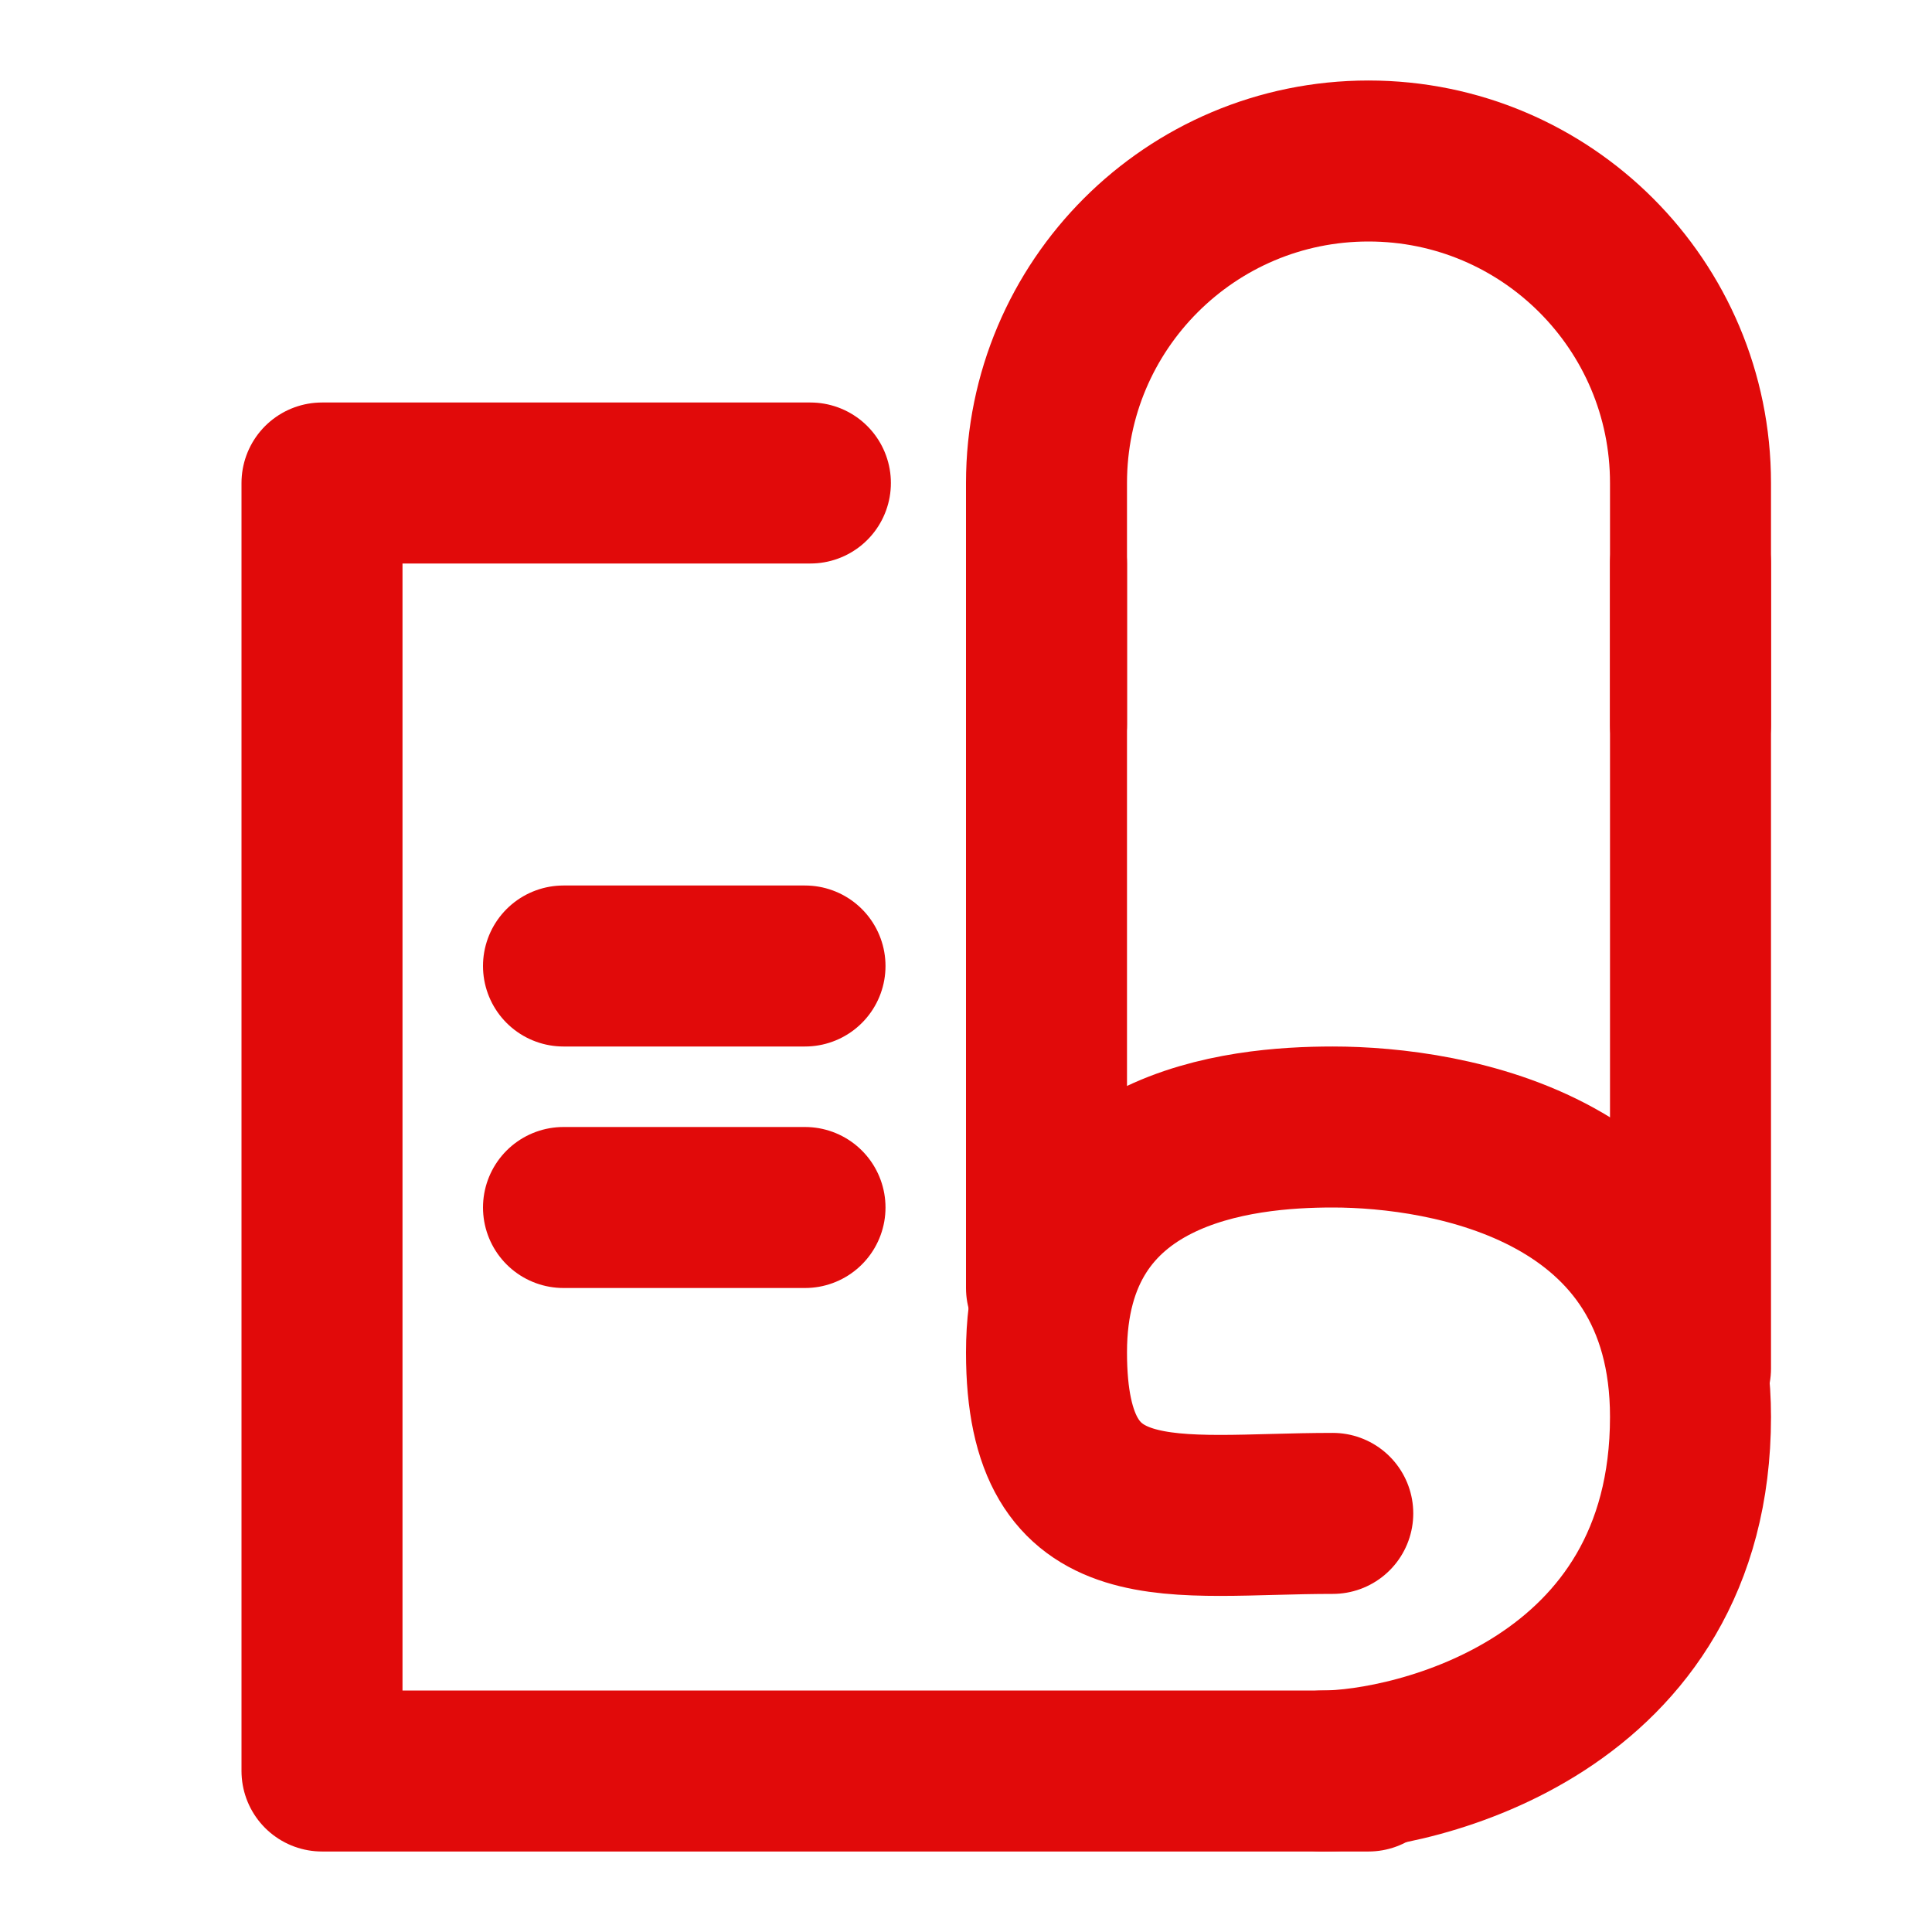
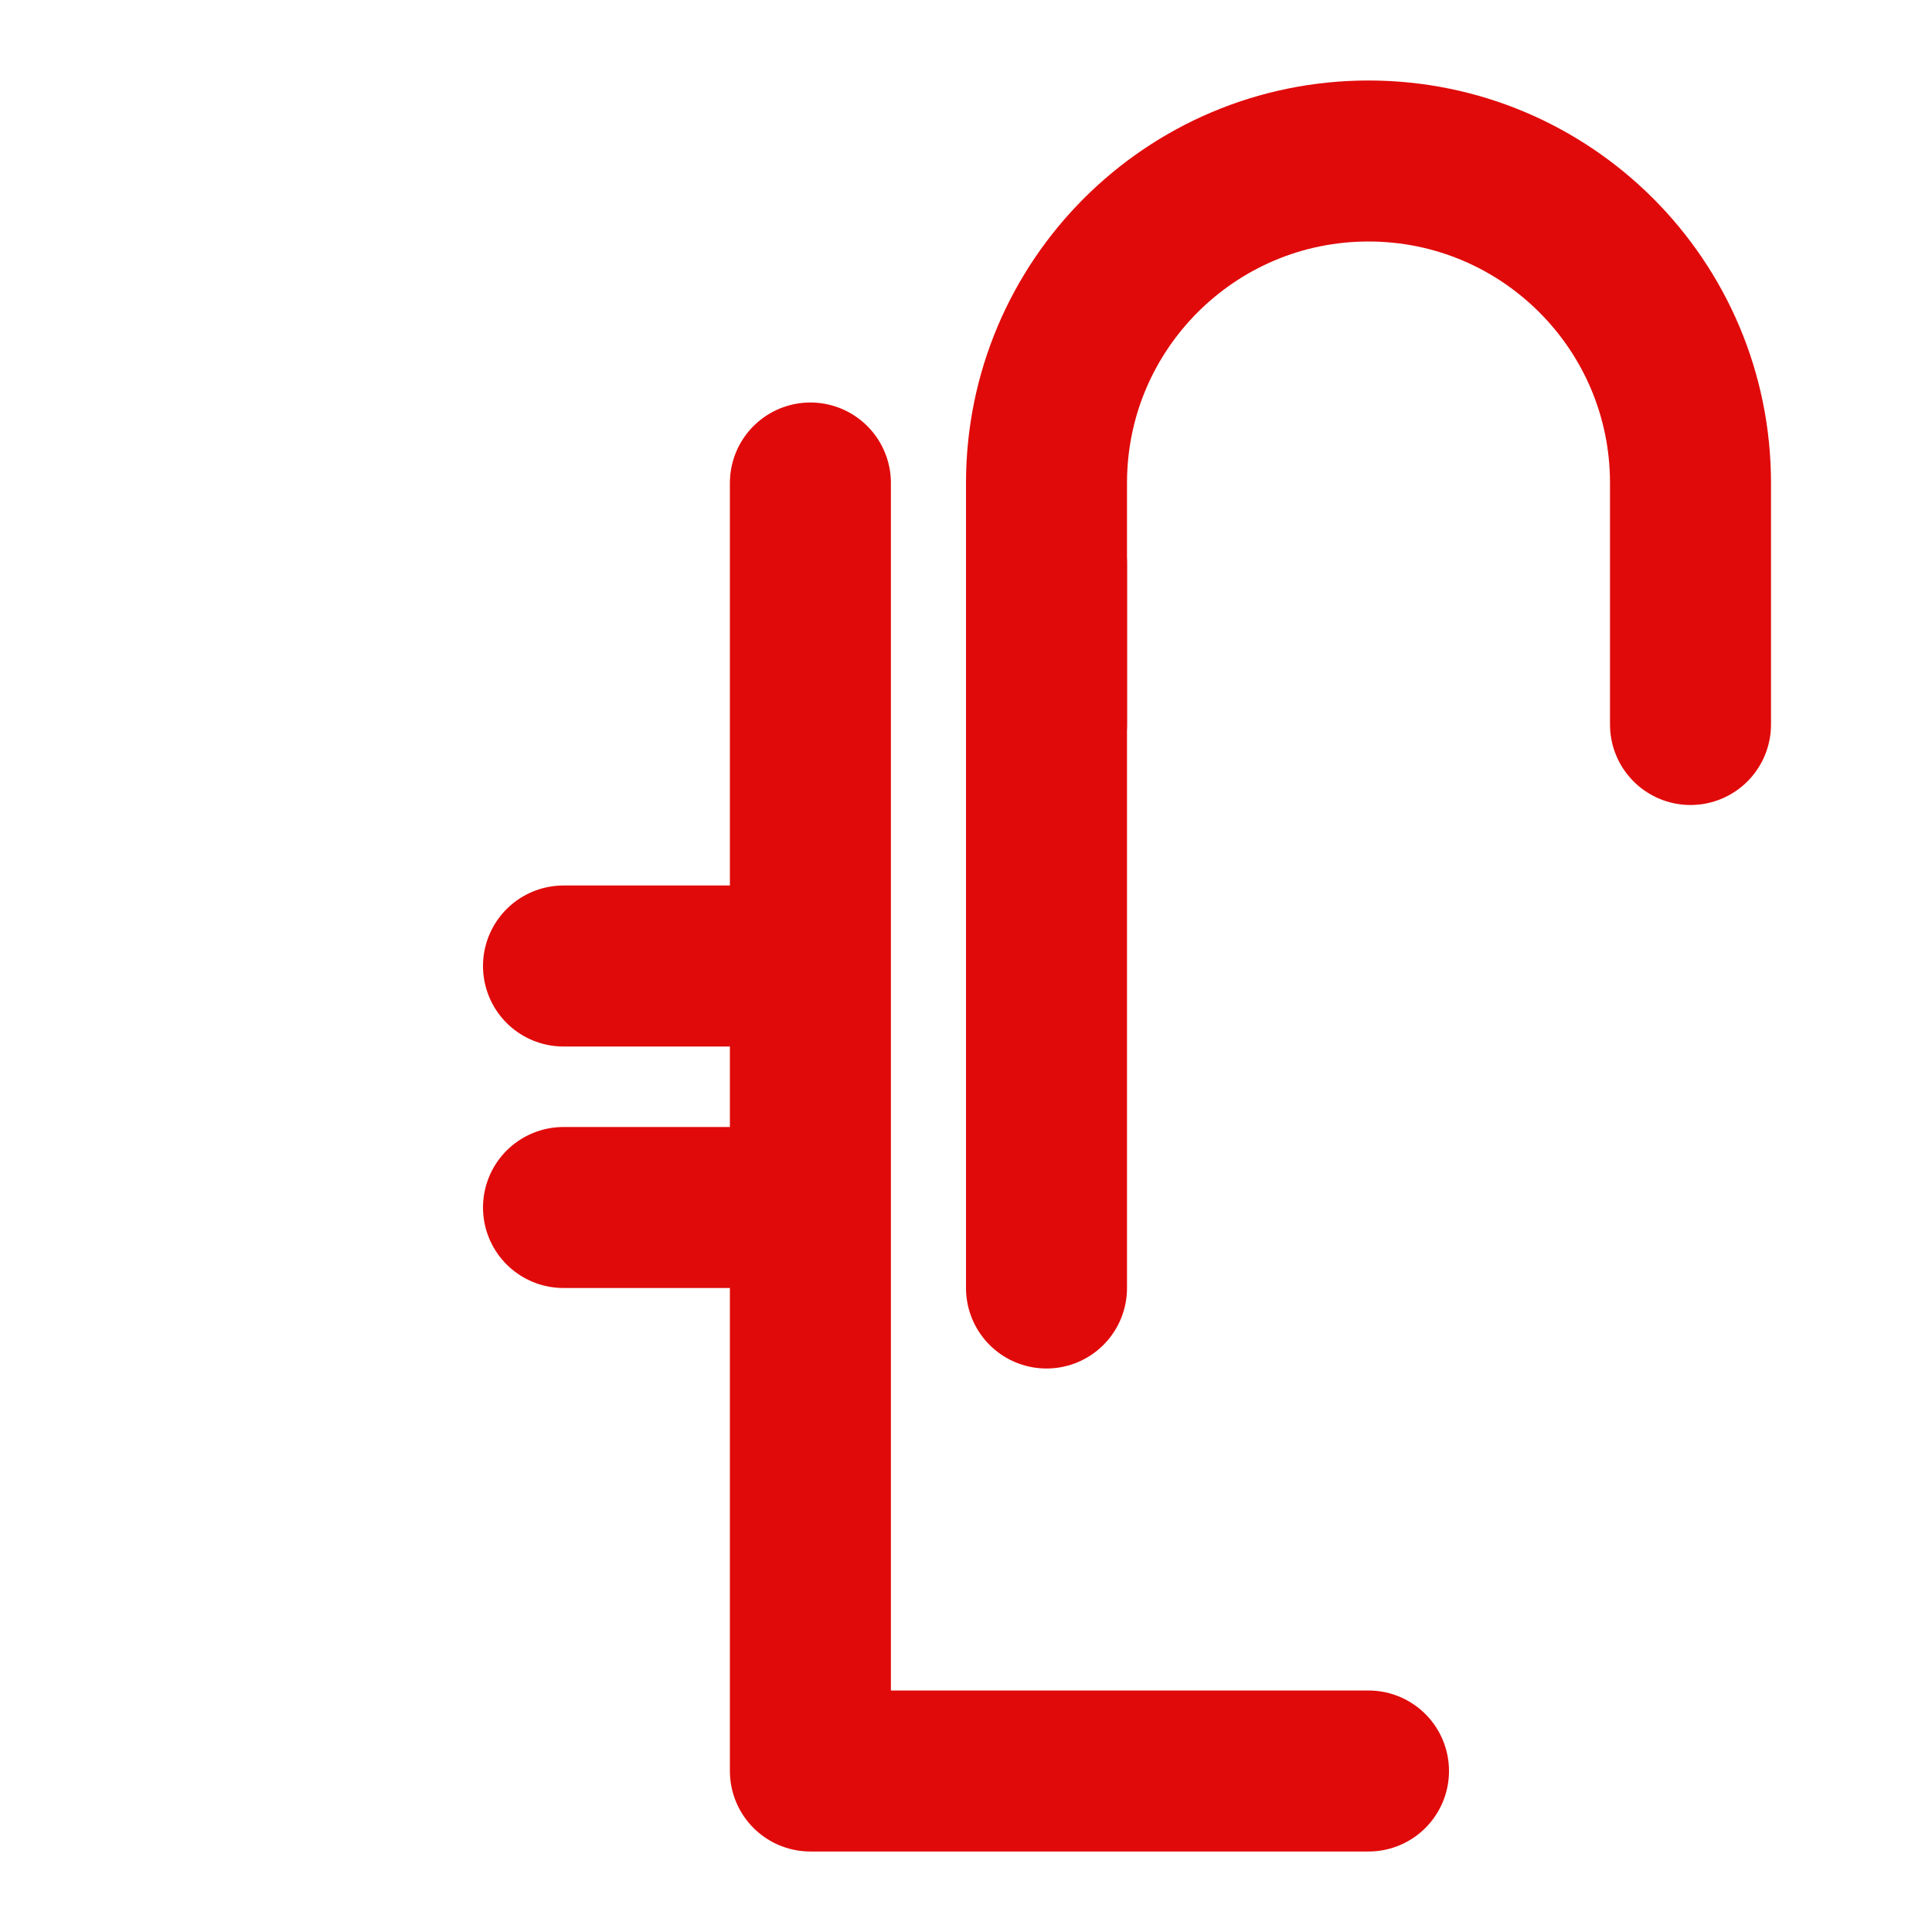
<svg xmlns="http://www.w3.org/2000/svg" width="24" height="24" viewBox="0 0 24 24" fill="none">
-   <path d="M21 7L21 17" stroke="#E10A0A" stroke-width="2" stroke-linecap="round" />
-   <path d="M16.556 18.8C14.555 18.8 13 19.2 13 16.8C13 14.219 15.413 14 16.556 14C17.984 14 21 14.498 21 17.6C21 21.203 17.571 22 16.428 22" stroke="#E10A0A" stroke-width="2" stroke-linecap="round" />
  <path d="M13 7L13 16" stroke="#E10A0A" stroke-width="2" stroke-linecap="round" />
  <path d="M21 9V6C21 3.791 19.209 2 17 2V2C14.791 2 13 3.791 13 6V9" stroke="#E10A0A" stroke-width="2" stroke-linecap="round" />
-   <path d="M10.067 6H4V22H17" stroke="#E10A0A" stroke-width="2" stroke-linecap="round" stroke-linejoin="round" />
+   <path d="M10.067 6V22H17" stroke="#E10A0A" stroke-width="2" stroke-linecap="round" stroke-linejoin="round" />
  <path d="M7 12H10M7 15H10" stroke="#E10A0A" stroke-width="2" stroke-linecap="round" />
</svg>